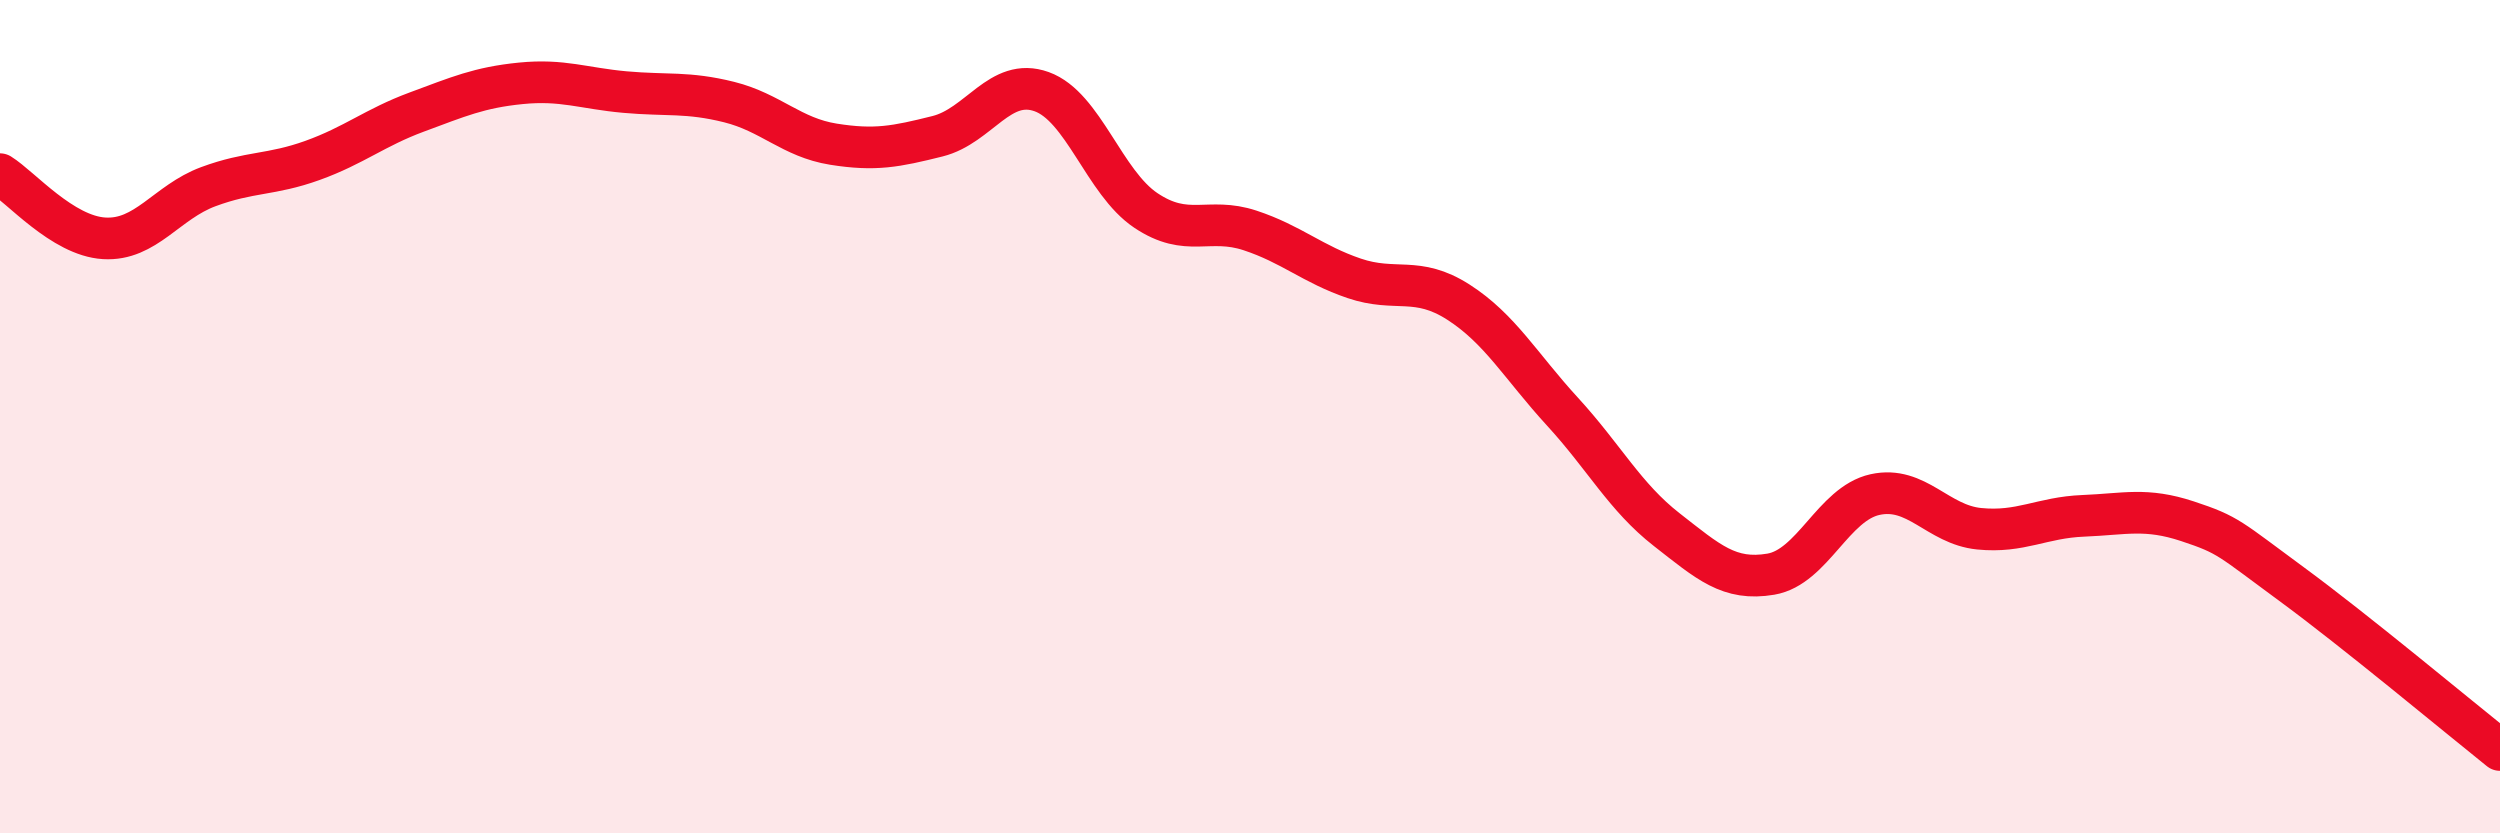
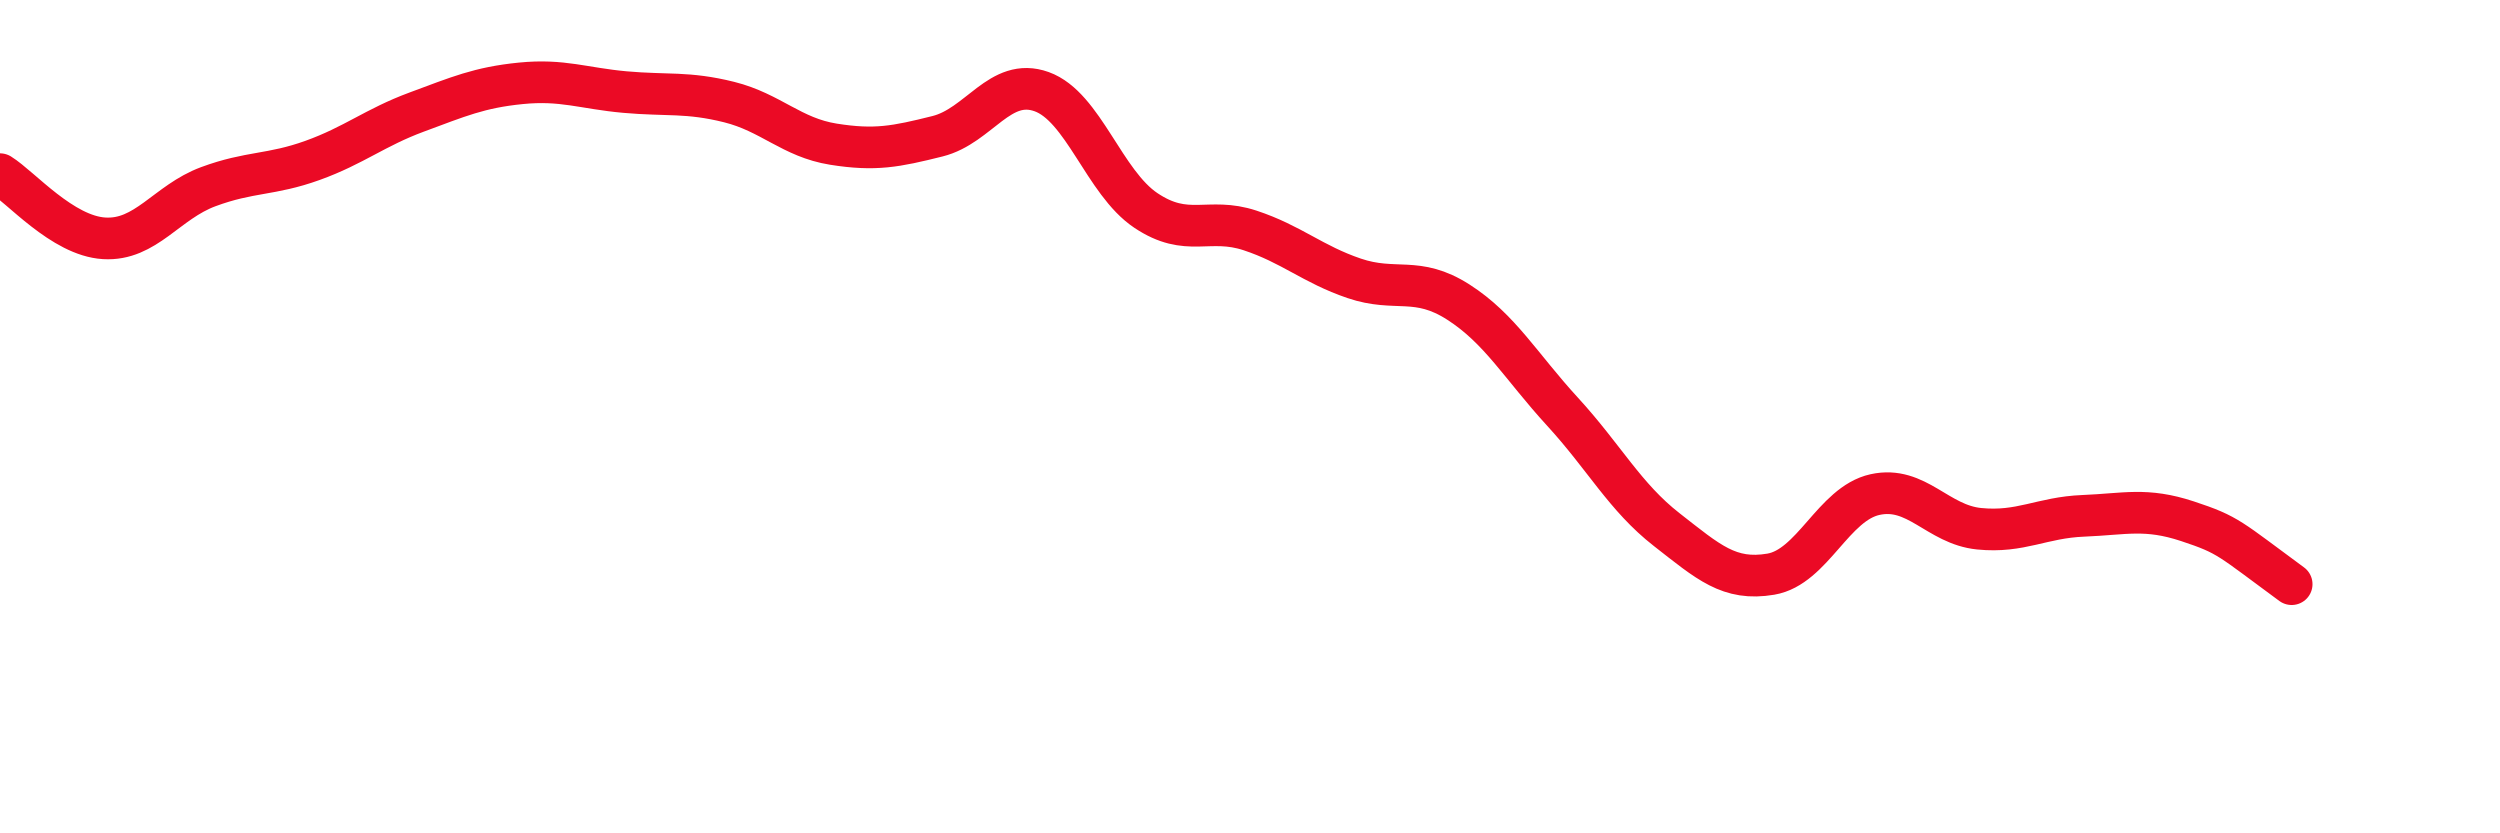
<svg xmlns="http://www.w3.org/2000/svg" width="60" height="20" viewBox="0 0 60 20">
-   <path d="M 0,4.18 C 0.5,4.49 1.5,5.66 2.5,5.72 C 3.5,5.78 4,4.85 5,4.48 C 6,4.11 6.5,4.21 7.5,3.85 C 8.5,3.49 9,3.06 10,2.69 C 11,2.32 11.5,2.1 12.5,2 C 13.5,1.9 14,2.12 15,2.21 C 16,2.3 16.5,2.2 17.5,2.45 C 18.5,2.7 19,3.3 20,3.46 C 21,3.62 21.5,3.52 22.5,3.27 C 23.5,3.02 24,1.84 25,2.2 C 26,2.56 26.5,4.38 27.5,5.05 C 28.5,5.72 29,5.2 30,5.53 C 31,5.86 31.5,6.34 32.5,6.68 C 33.5,7.02 34,6.61 35,7.25 C 36,7.89 36.5,8.79 37.5,9.88 C 38.5,10.97 39,11.93 40,12.71 C 41,13.49 41.5,13.95 42.5,13.78 C 43.5,13.61 44,12.09 45,11.87 C 46,11.65 46.5,12.59 47.5,12.69 C 48.5,12.79 49,12.42 50,12.38 C 51,12.34 51.5,12.18 52.5,12.51 C 53.5,12.84 53.5,12.92 55,14.02 C 56.5,15.12 59,17.2 60,18L60 20L0 20Z" fill="#EB0A25" opacity="0.1" stroke-linecap="round" stroke-linejoin="round" />
-   <path d="M 0,4.18 C 0.5,4.49 1.5,5.66 2.5,5.72 C 3.5,5.78 4,4.85 5,4.48 C 6,4.11 6.5,4.21 7.5,3.85 C 8.5,3.49 9,3.06 10,2.69 C 11,2.32 11.5,2.1 12.5,2 C 13.5,1.9 14,2.12 15,2.21 C 16,2.3 16.5,2.2 17.5,2.45 C 18.5,2.7 19,3.3 20,3.46 C 21,3.62 21.5,3.52 22.5,3.27 C 23.5,3.02 24,1.84 25,2.2 C 26,2.56 26.5,4.38 27.5,5.05 C 28.5,5.72 29,5.2 30,5.53 C 31,5.86 31.5,6.34 32.5,6.68 C 33.5,7.02 34,6.61 35,7.25 C 36,7.89 36.5,8.79 37.5,9.88 C 38.5,10.97 39,11.93 40,12.71 C 41,13.49 41.5,13.95 42.5,13.78 C 43.5,13.61 44,12.09 45,11.87 C 46,11.65 46.5,12.59 47.5,12.69 C 48.5,12.79 49,12.42 50,12.38 C 51,12.34 51.5,12.18 52.5,12.51 C 53.5,12.84 53.5,12.92 55,14.02 C 56.5,15.12 59,17.2 60,18" stroke="#EB0A25" stroke-width="1" fill="none" stroke-linecap="round" stroke-linejoin="round" />
+   <path d="M 0,4.18 C 0.5,4.49 1.5,5.66 2.5,5.72 C 3.5,5.78 4,4.85 5,4.48 C 6,4.11 6.5,4.21 7.5,3.85 C 8.5,3.49 9,3.06 10,2.69 C 11,2.32 11.5,2.1 12.5,2 C 13.5,1.9 14,2.12 15,2.21 C 16,2.3 16.5,2.2 17.5,2.45 C 18.5,2.7 19,3.3 20,3.46 C 21,3.62 21.5,3.52 22.5,3.27 C 23.5,3.02 24,1.84 25,2.2 C 26,2.56 26.5,4.38 27.5,5.05 C 28.5,5.72 29,5.2 30,5.53 C 31,5.86 31.5,6.34 32.5,6.68 C 33.5,7.02 34,6.61 35,7.25 C 36,7.89 36.5,8.79 37.5,9.88 C 38.5,10.97 39,11.93 40,12.71 C 41,13.49 41.5,13.95 42.5,13.78 C 43.5,13.61 44,12.09 45,11.87 C 46,11.65 46.5,12.59 47.5,12.69 C 48.5,12.79 49,12.42 50,12.38 C 51,12.34 51.5,12.18 52.5,12.51 C 53.5,12.84 53.5,12.92 55,14.02 " stroke="#EB0A25" stroke-width="1" fill="none" stroke-linecap="round" stroke-linejoin="round" />
</svg>